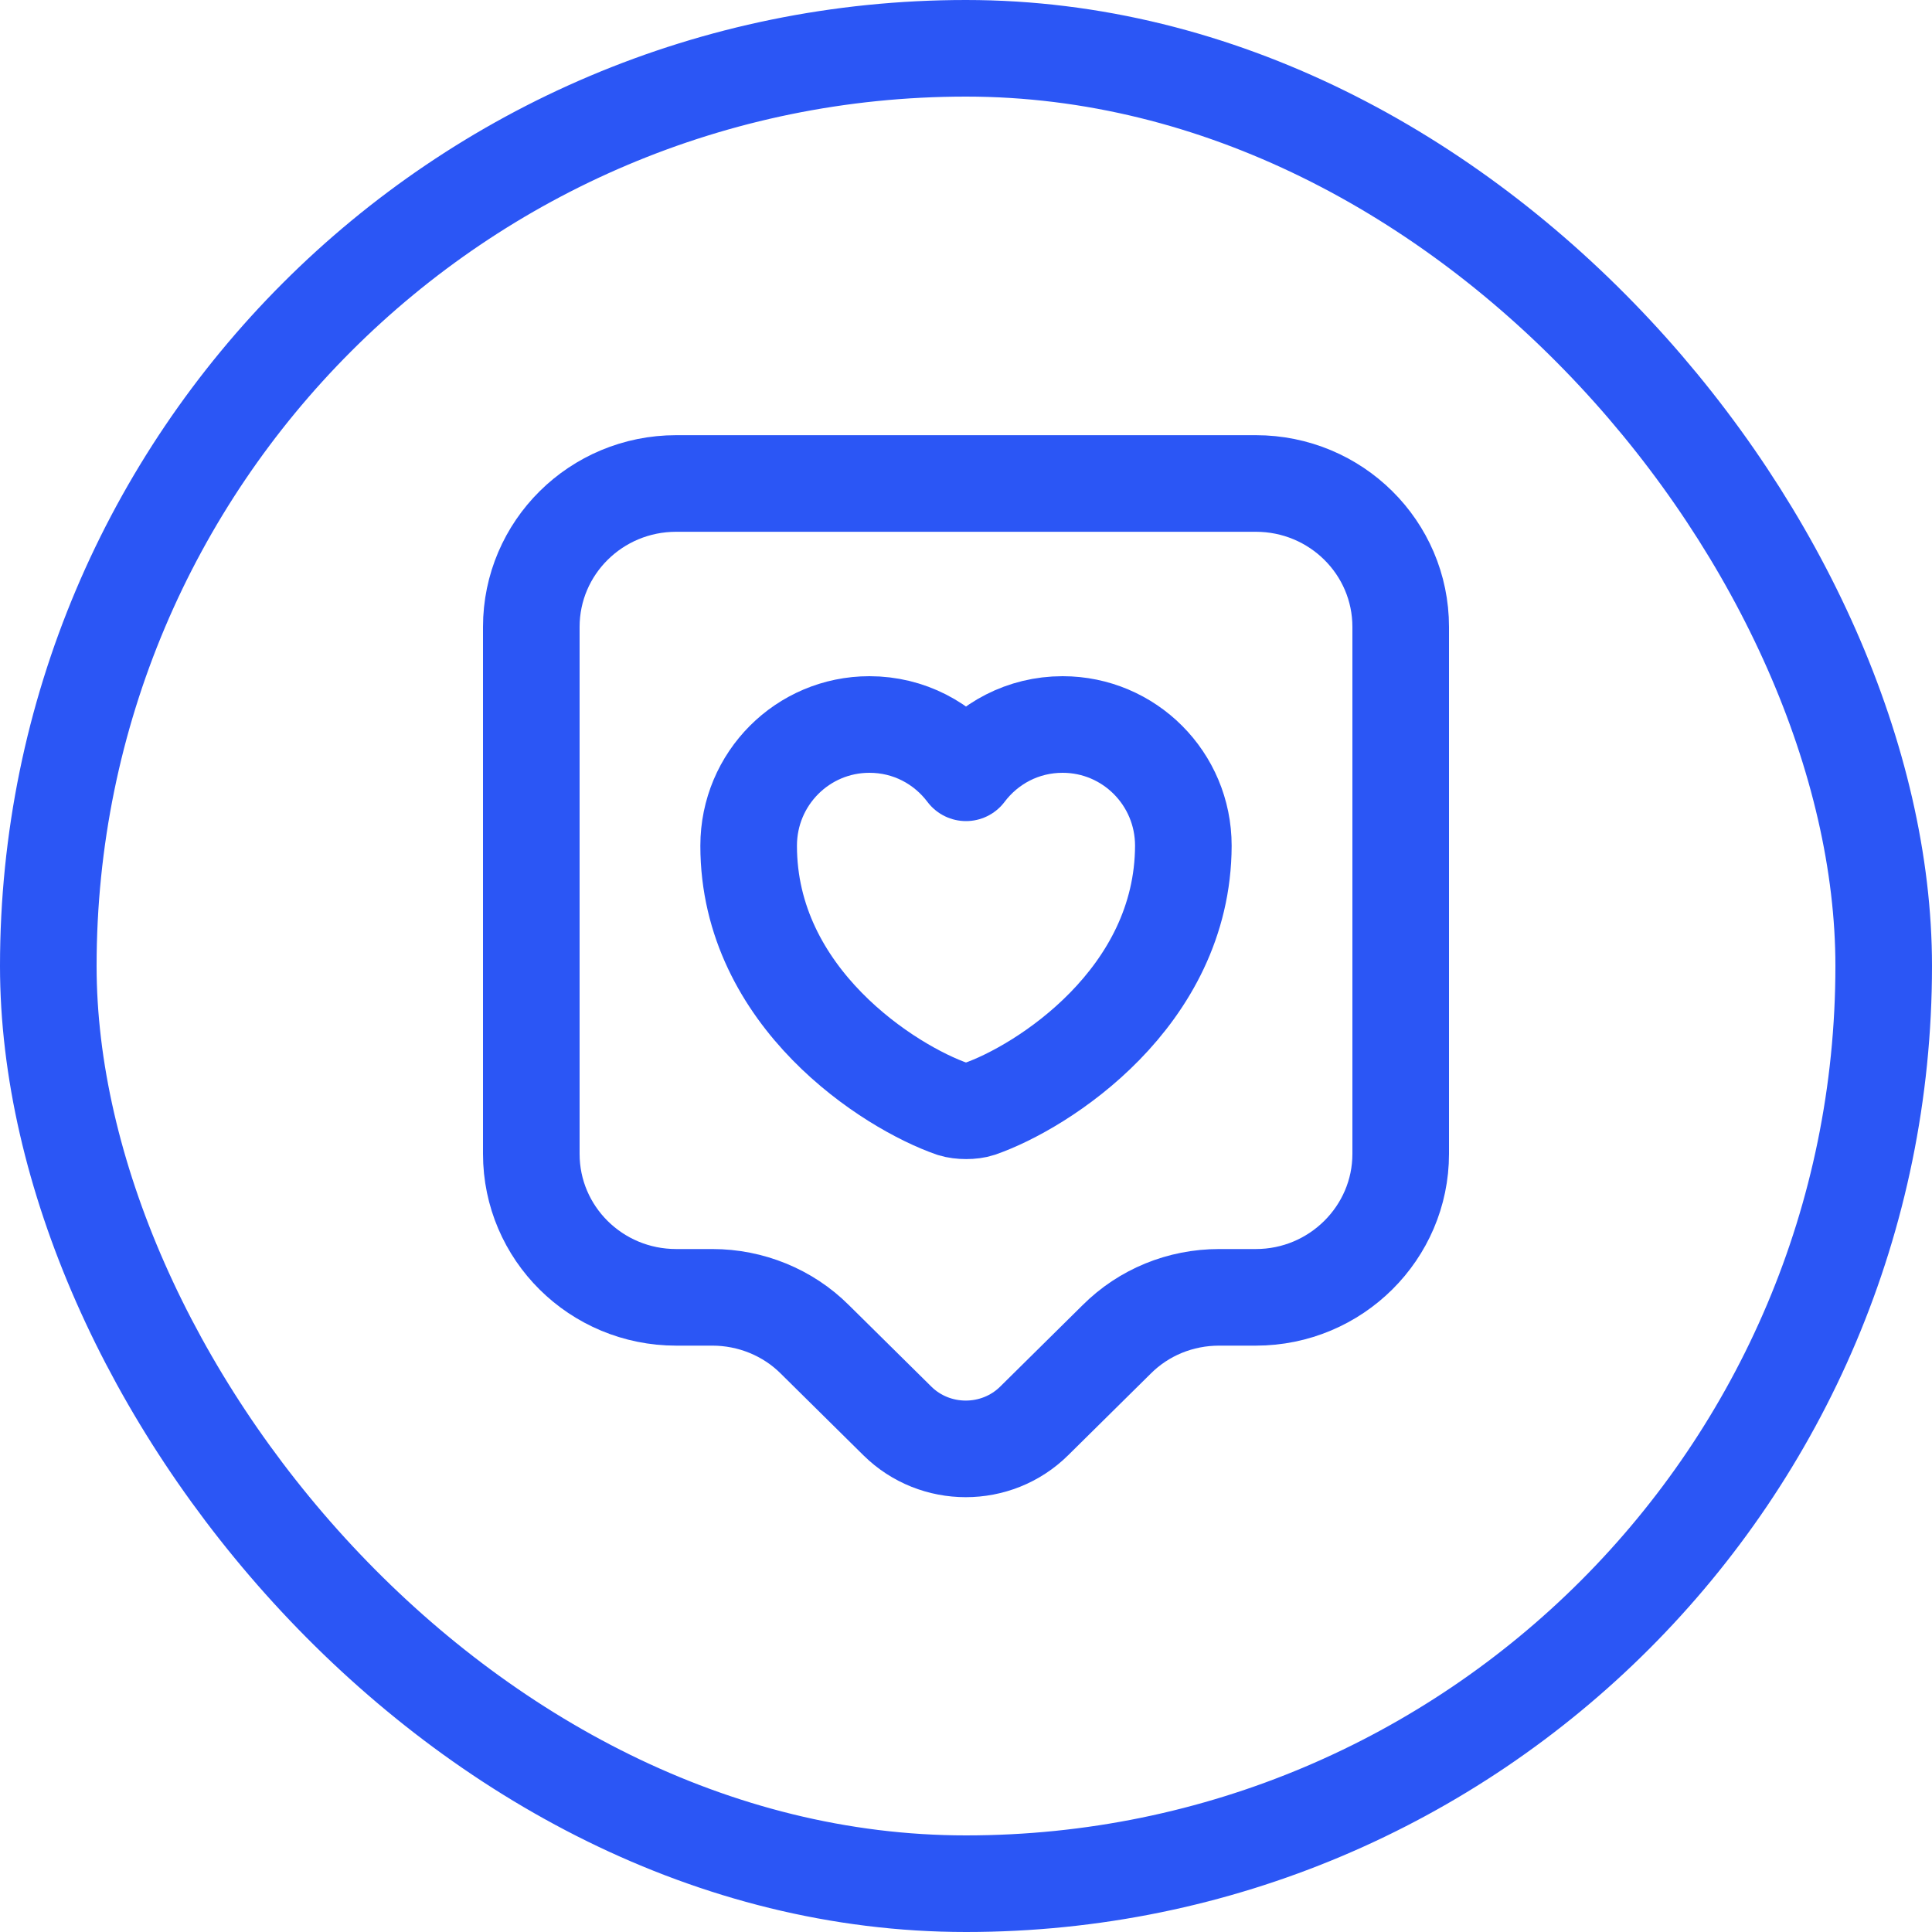
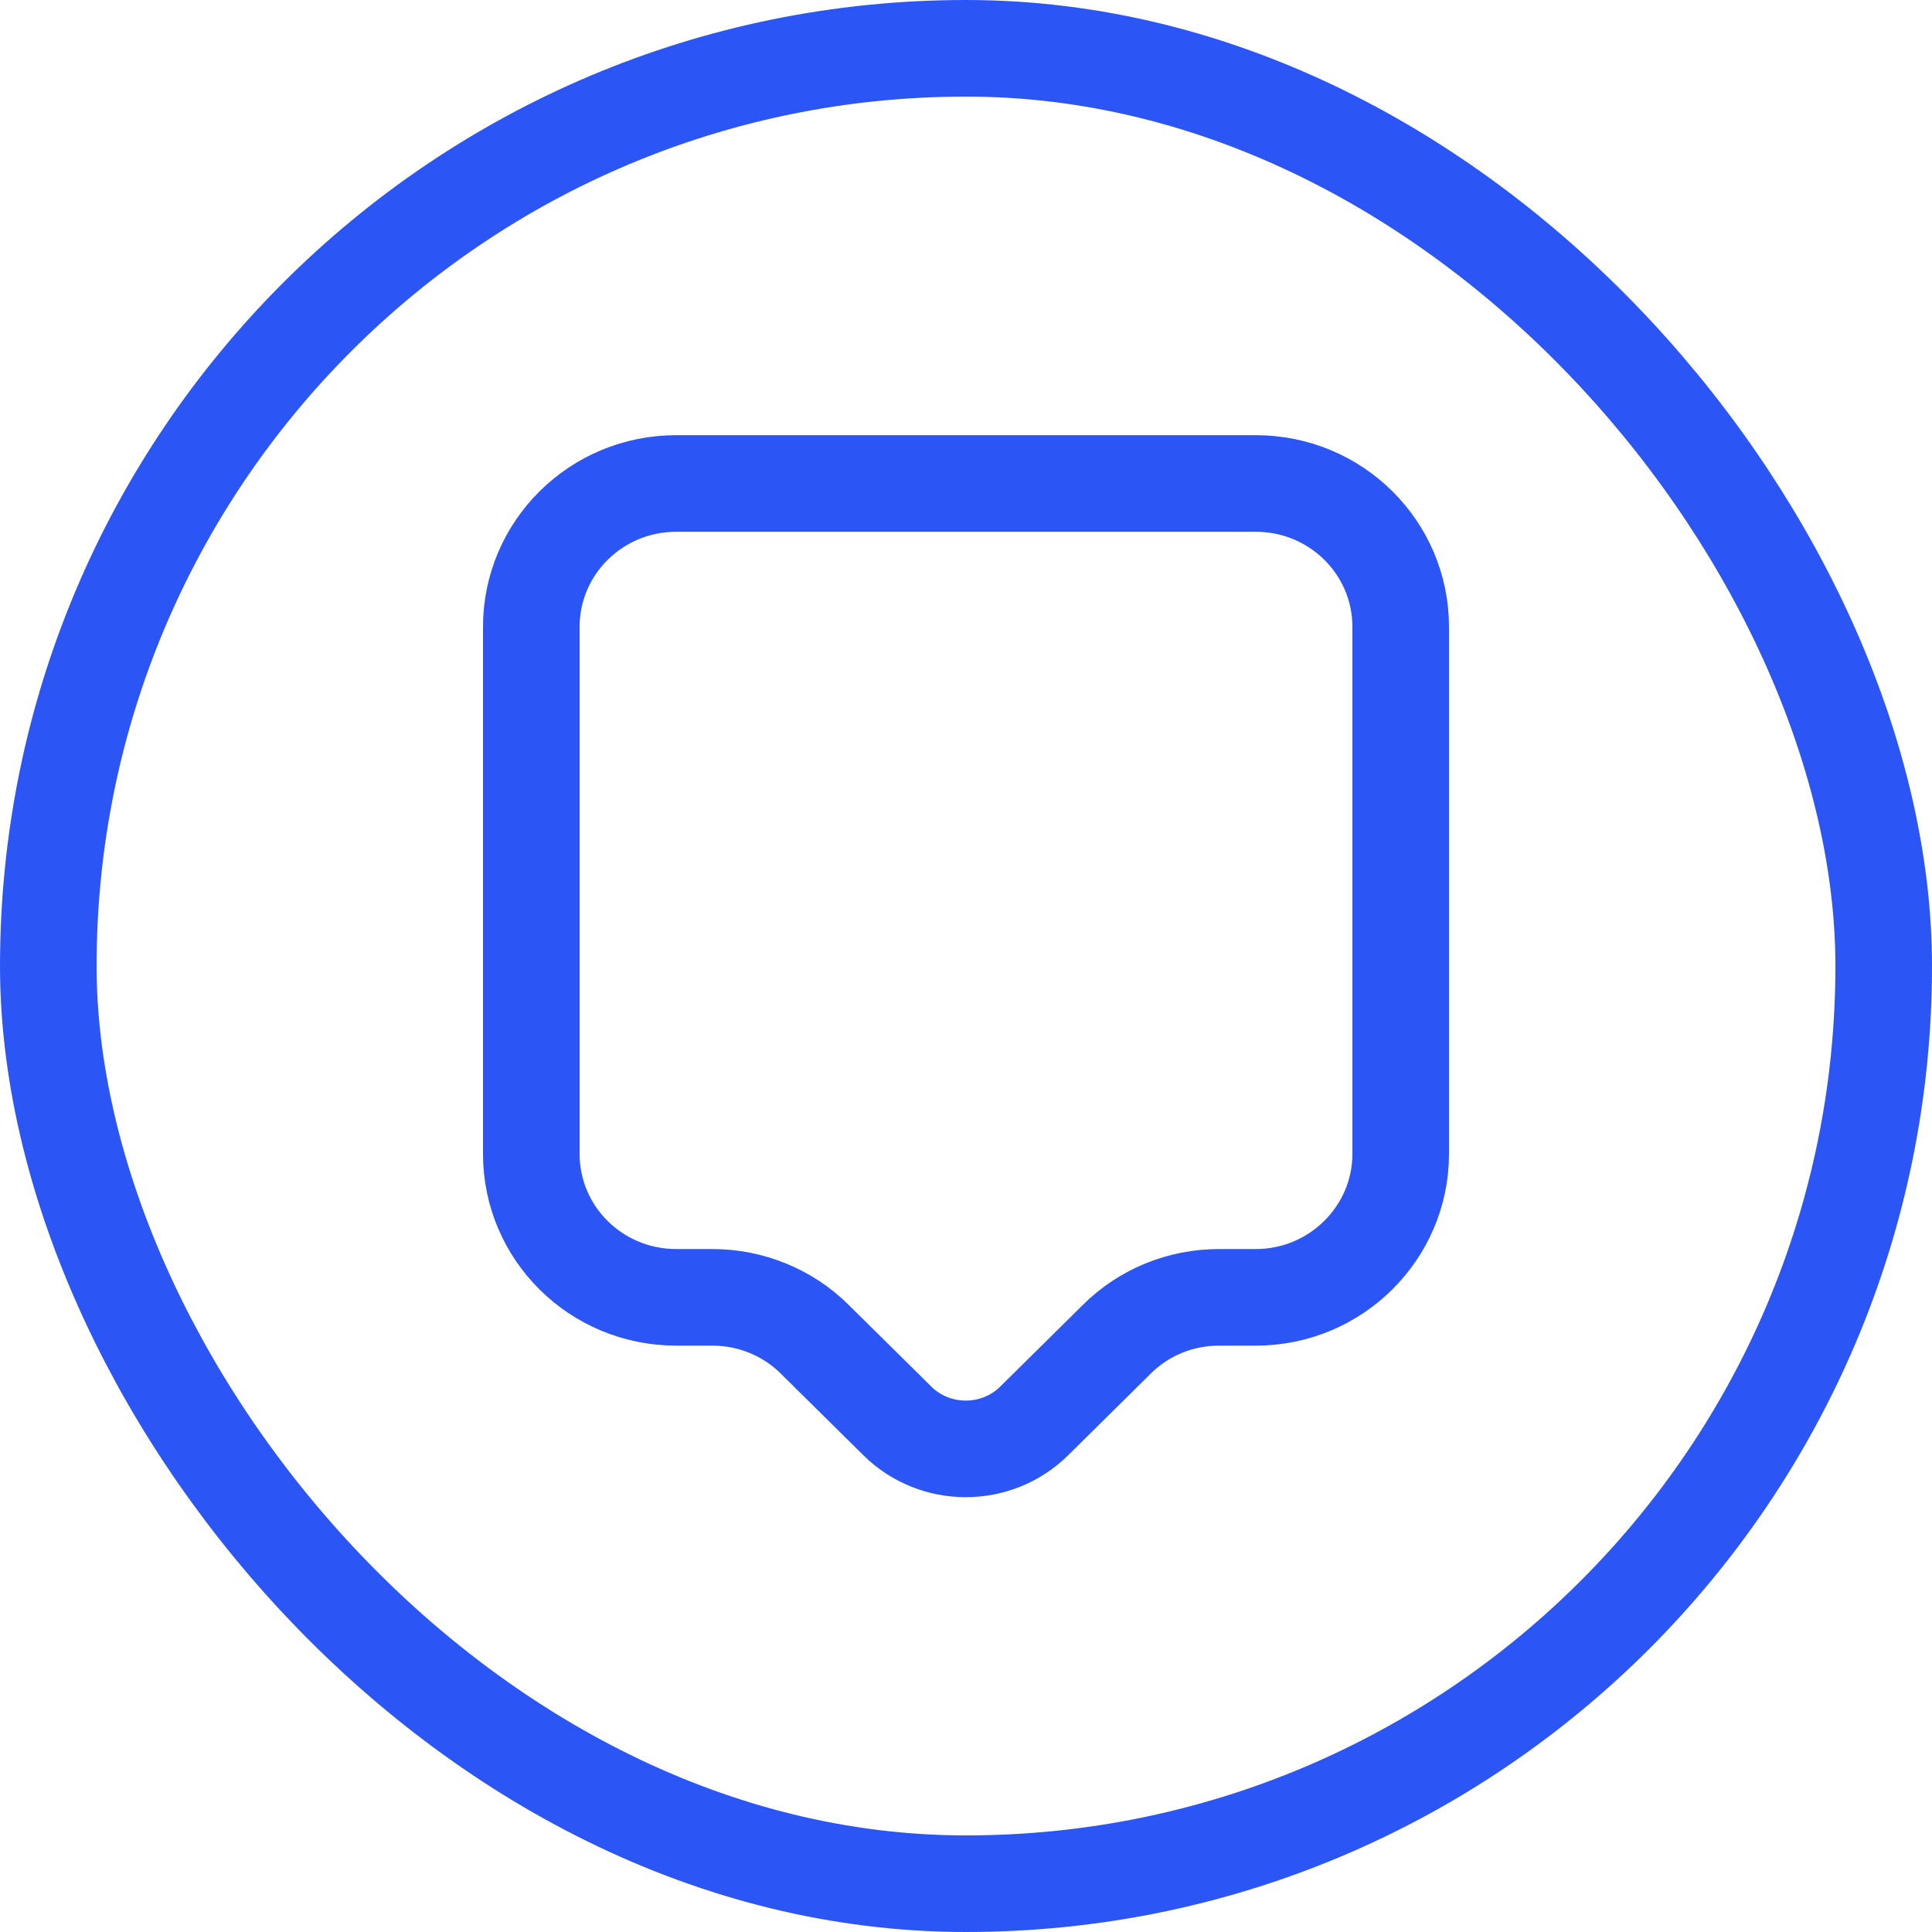
<svg xmlns="http://www.w3.org/2000/svg" width="40" height="40" viewBox="0 0 40 40" fill="none">
  <path d="M26 26.86H25.24C24.44 26.86 23.68 27.17 23.12 27.73L21.41 29.42C20.63 30.19 19.36 30.19 18.58 29.42L16.87 27.73C16.31 27.17 15.54 26.86 14.75 26.86H14C12.34 26.86 11 25.53 11 23.89V12.98C11 11.34 12.34 10.01 14 10.01H26C27.66 10.01 29 11.34 29 12.98V23.89C29 25.52 27.66 26.86 26 26.86Z" stroke="#2B56F5" stroke-width="2" stroke-miterlimit="10" stroke-linecap="round" stroke-linejoin="round" />
-   <path d="M20.28 22.96C20.13 23.01 19.88 23.01 19.72 22.96C18.42 22.51 15.5 20.66 15.5 17.51C15.5 16.12 16.62 15 18 15C18.82 15 19.54 15.39 20 16C20.46 15.39 21.18 15 22 15C23.38 15 24.5 16.12 24.5 17.51C24.49 20.66 21.58 22.51 20.28 22.96Z" stroke="#2B56F5" stroke-width="2" stroke-linecap="round" stroke-linejoin="round" />
  <rect x="1" y="1" width="38" height="38" rx="19" stroke="#2B56F5" stroke-width="2" />
</svg>